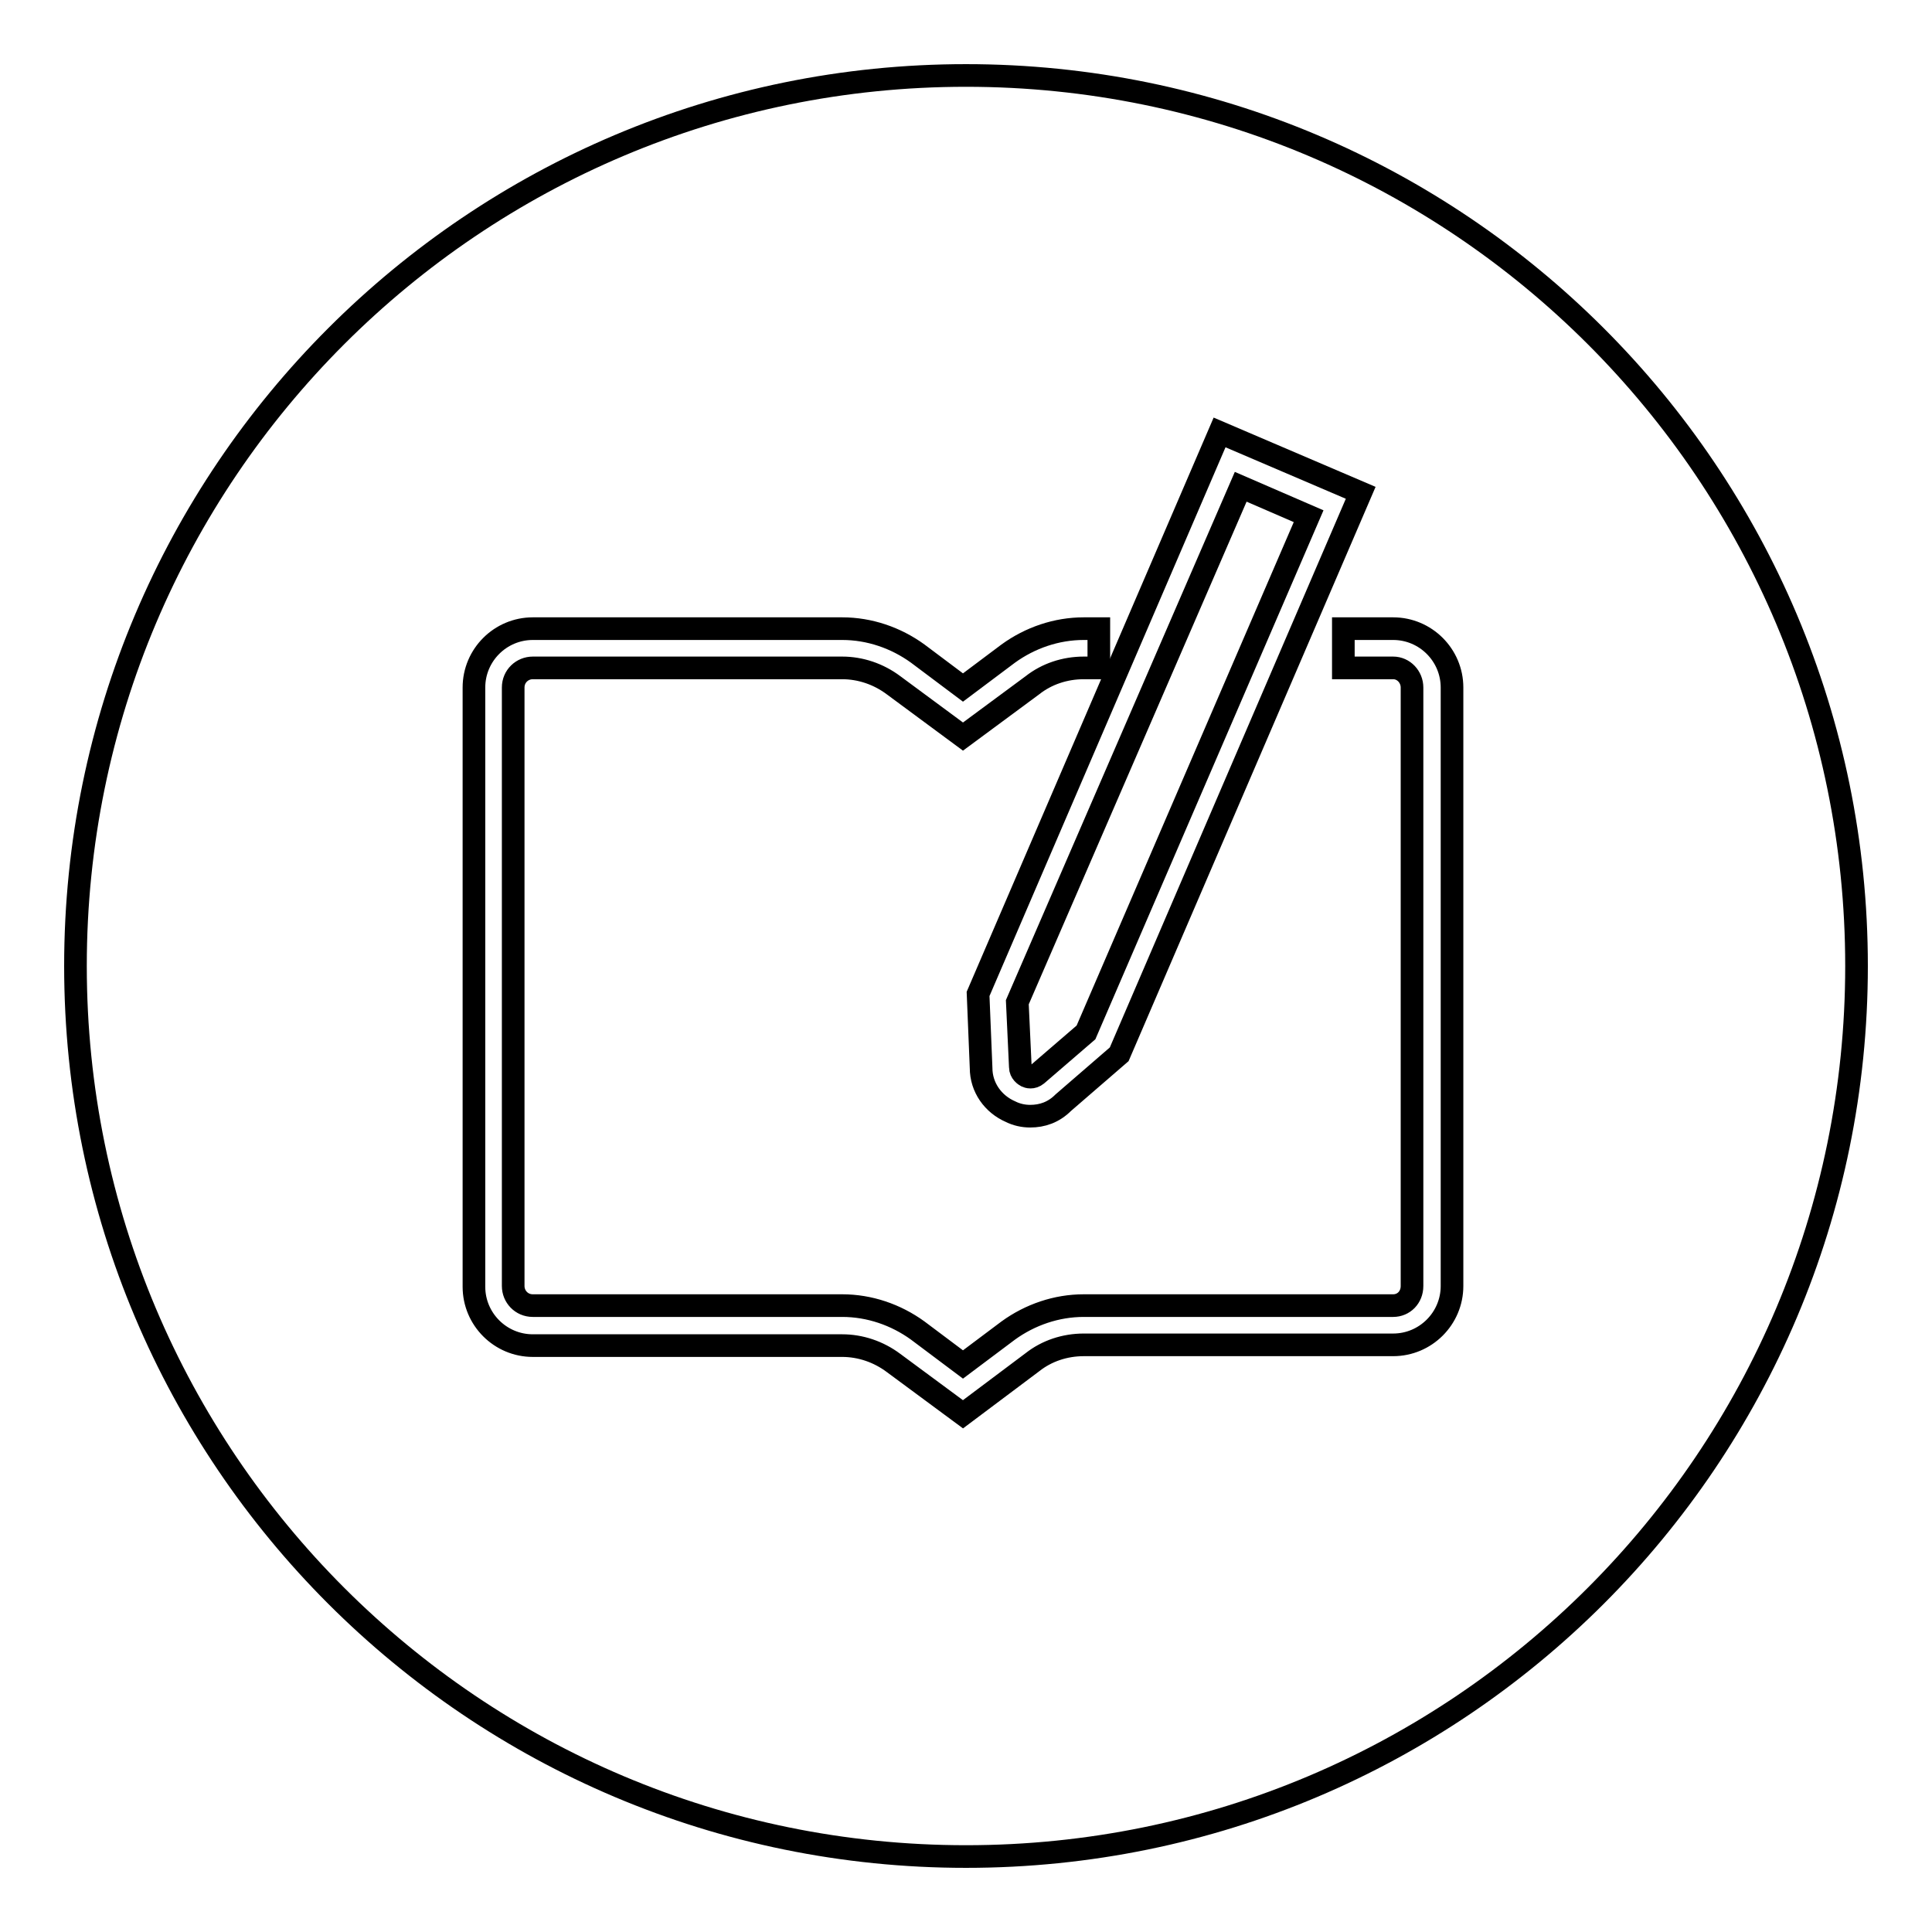
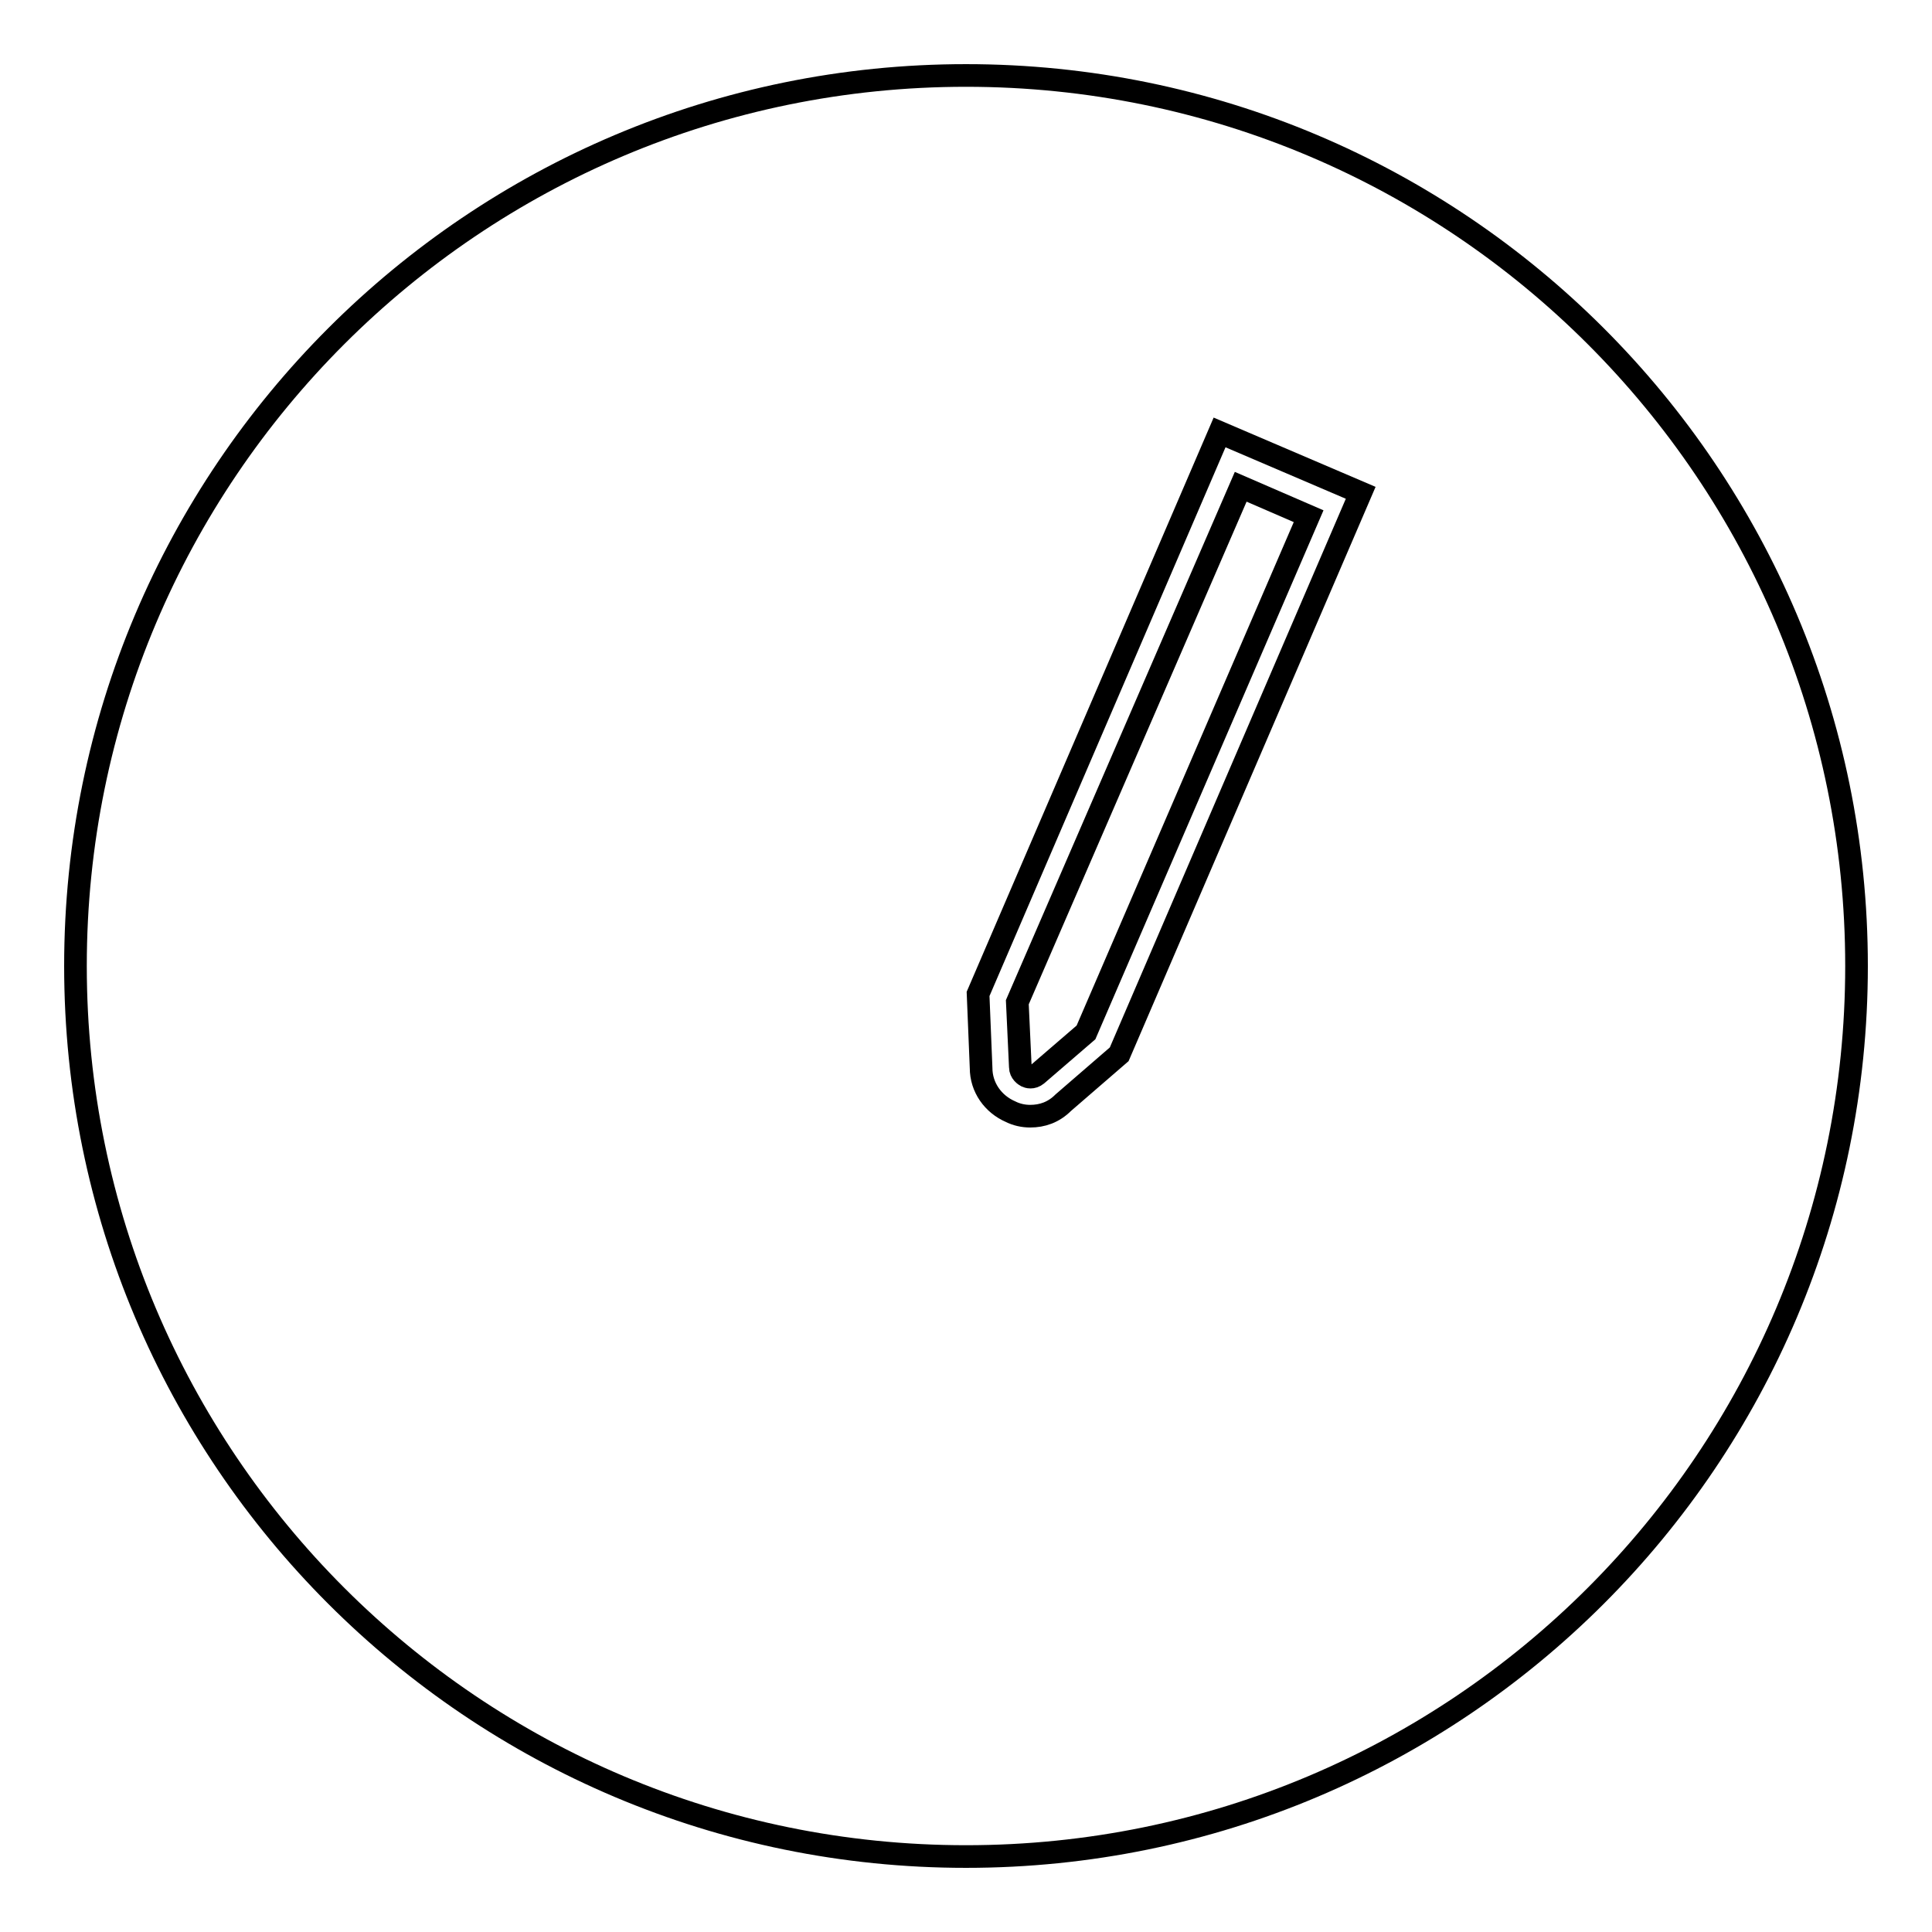
<svg xmlns="http://www.w3.org/2000/svg" version="1.1" x="0px" y="0px" viewBox="0 0 256 256" enable-background="new 0 0 256 256" xml:space="preserve">
  <g>
    <g>
      <path stroke-width="3" fill-opacity="0" stroke="#000000" d="M10,128c0,65.2,52.8,118,118,118c65.2,0,118-52.8,118-118c0-65.2-52.8-118-118-118C62.8,10,10,62.8,10,128z" />
      <path stroke-width="3" fill-opacity="0" stroke="#000000" d="M136.5,147.9c-0.9,0-1.8-0.2-2.6-0.6c-2.3-1-3.9-3.2-3.9-5.8l-0.4-9.8l32-74.4l18.7,8l-32,74.4l-7.4,6.4C139.6,147.4,138.1,147.9,136.5,147.9z M134.8,132.8l0.4,8.6c0,0.7,0.6,1.1,0.8,1.2c0.2,0.1,0.8,0.3,1.4-0.2l6.5-5.6l29.5-68.4l-9-3.9L134.8,132.8z" />
-       <path stroke-width="3" fill-opacity="0" stroke="#000000" d="M127.6,187.4l-9.2-6.8c-2-1.5-4.4-2.3-6.8-2.3h-41c-4.3,0-7.8-3.5-7.8-7.8V91.1c0-4.3,3.5-7.8,7.8-7.8h41c3.6,0,7.1,1.2,10,3.3l6,4.5l6-4.5c2.9-2.1,6.4-3.3,10-3.3h2v5.2h-2c-2.5,0-4.9,0.8-6.8,2.3l-9.2,6.8l-9.2-6.8c-2-1.5-4.4-2.3-6.8-2.3h-41c-1.4,0-2.6,1.1-2.6,2.6v79.3c0,1.4,1.1,2.6,2.6,2.6h41c3.6,0,7.1,1.2,10,3.3l6,4.5l6-4.5c2.9-2.1,6.4-3.3,10-3.3h41c1.4,0,2.5-1.1,2.5-2.6V91.1c0-1.4-1.1-2.6-2.5-2.6H178v-5.2h6.6c4.3,0,7.8,3.5,7.8,7.8v79.3c0,4.3-3.5,7.8-7.8,7.8h-41c-2.5,0-4.9,0.8-6.8,2.3L127.6,187.4z" />
    </g>
  </g>
</svg>